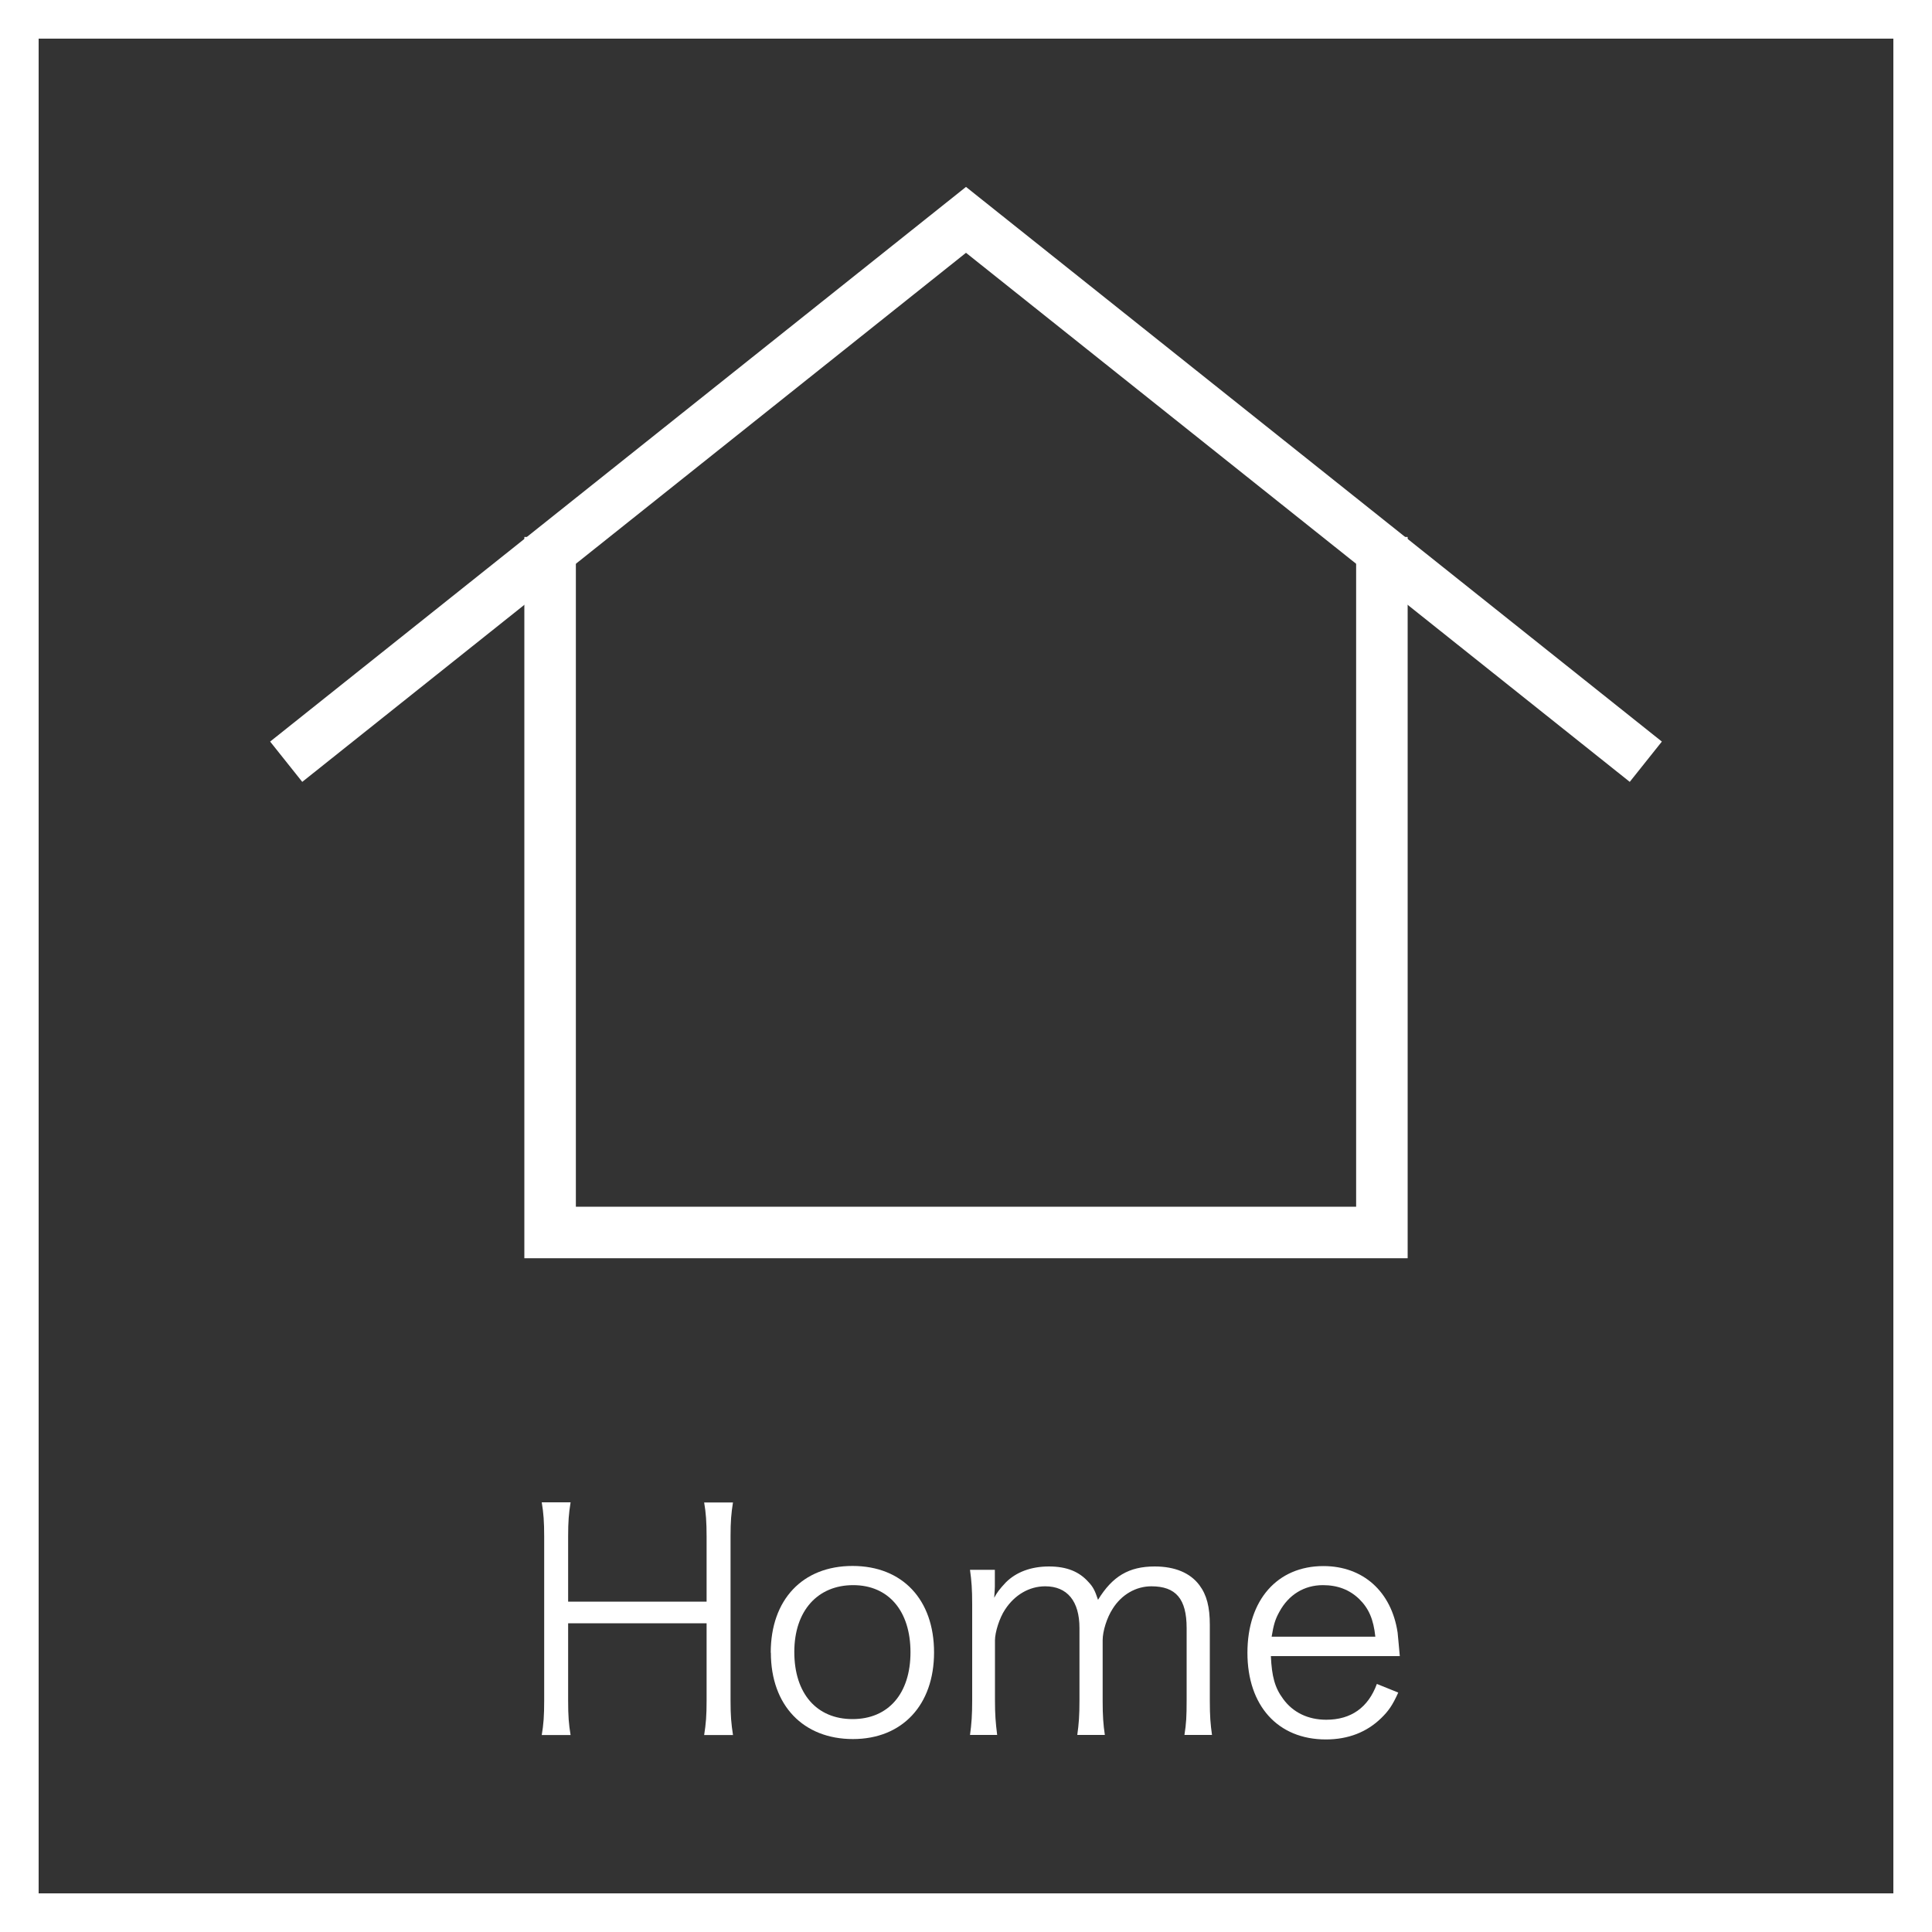
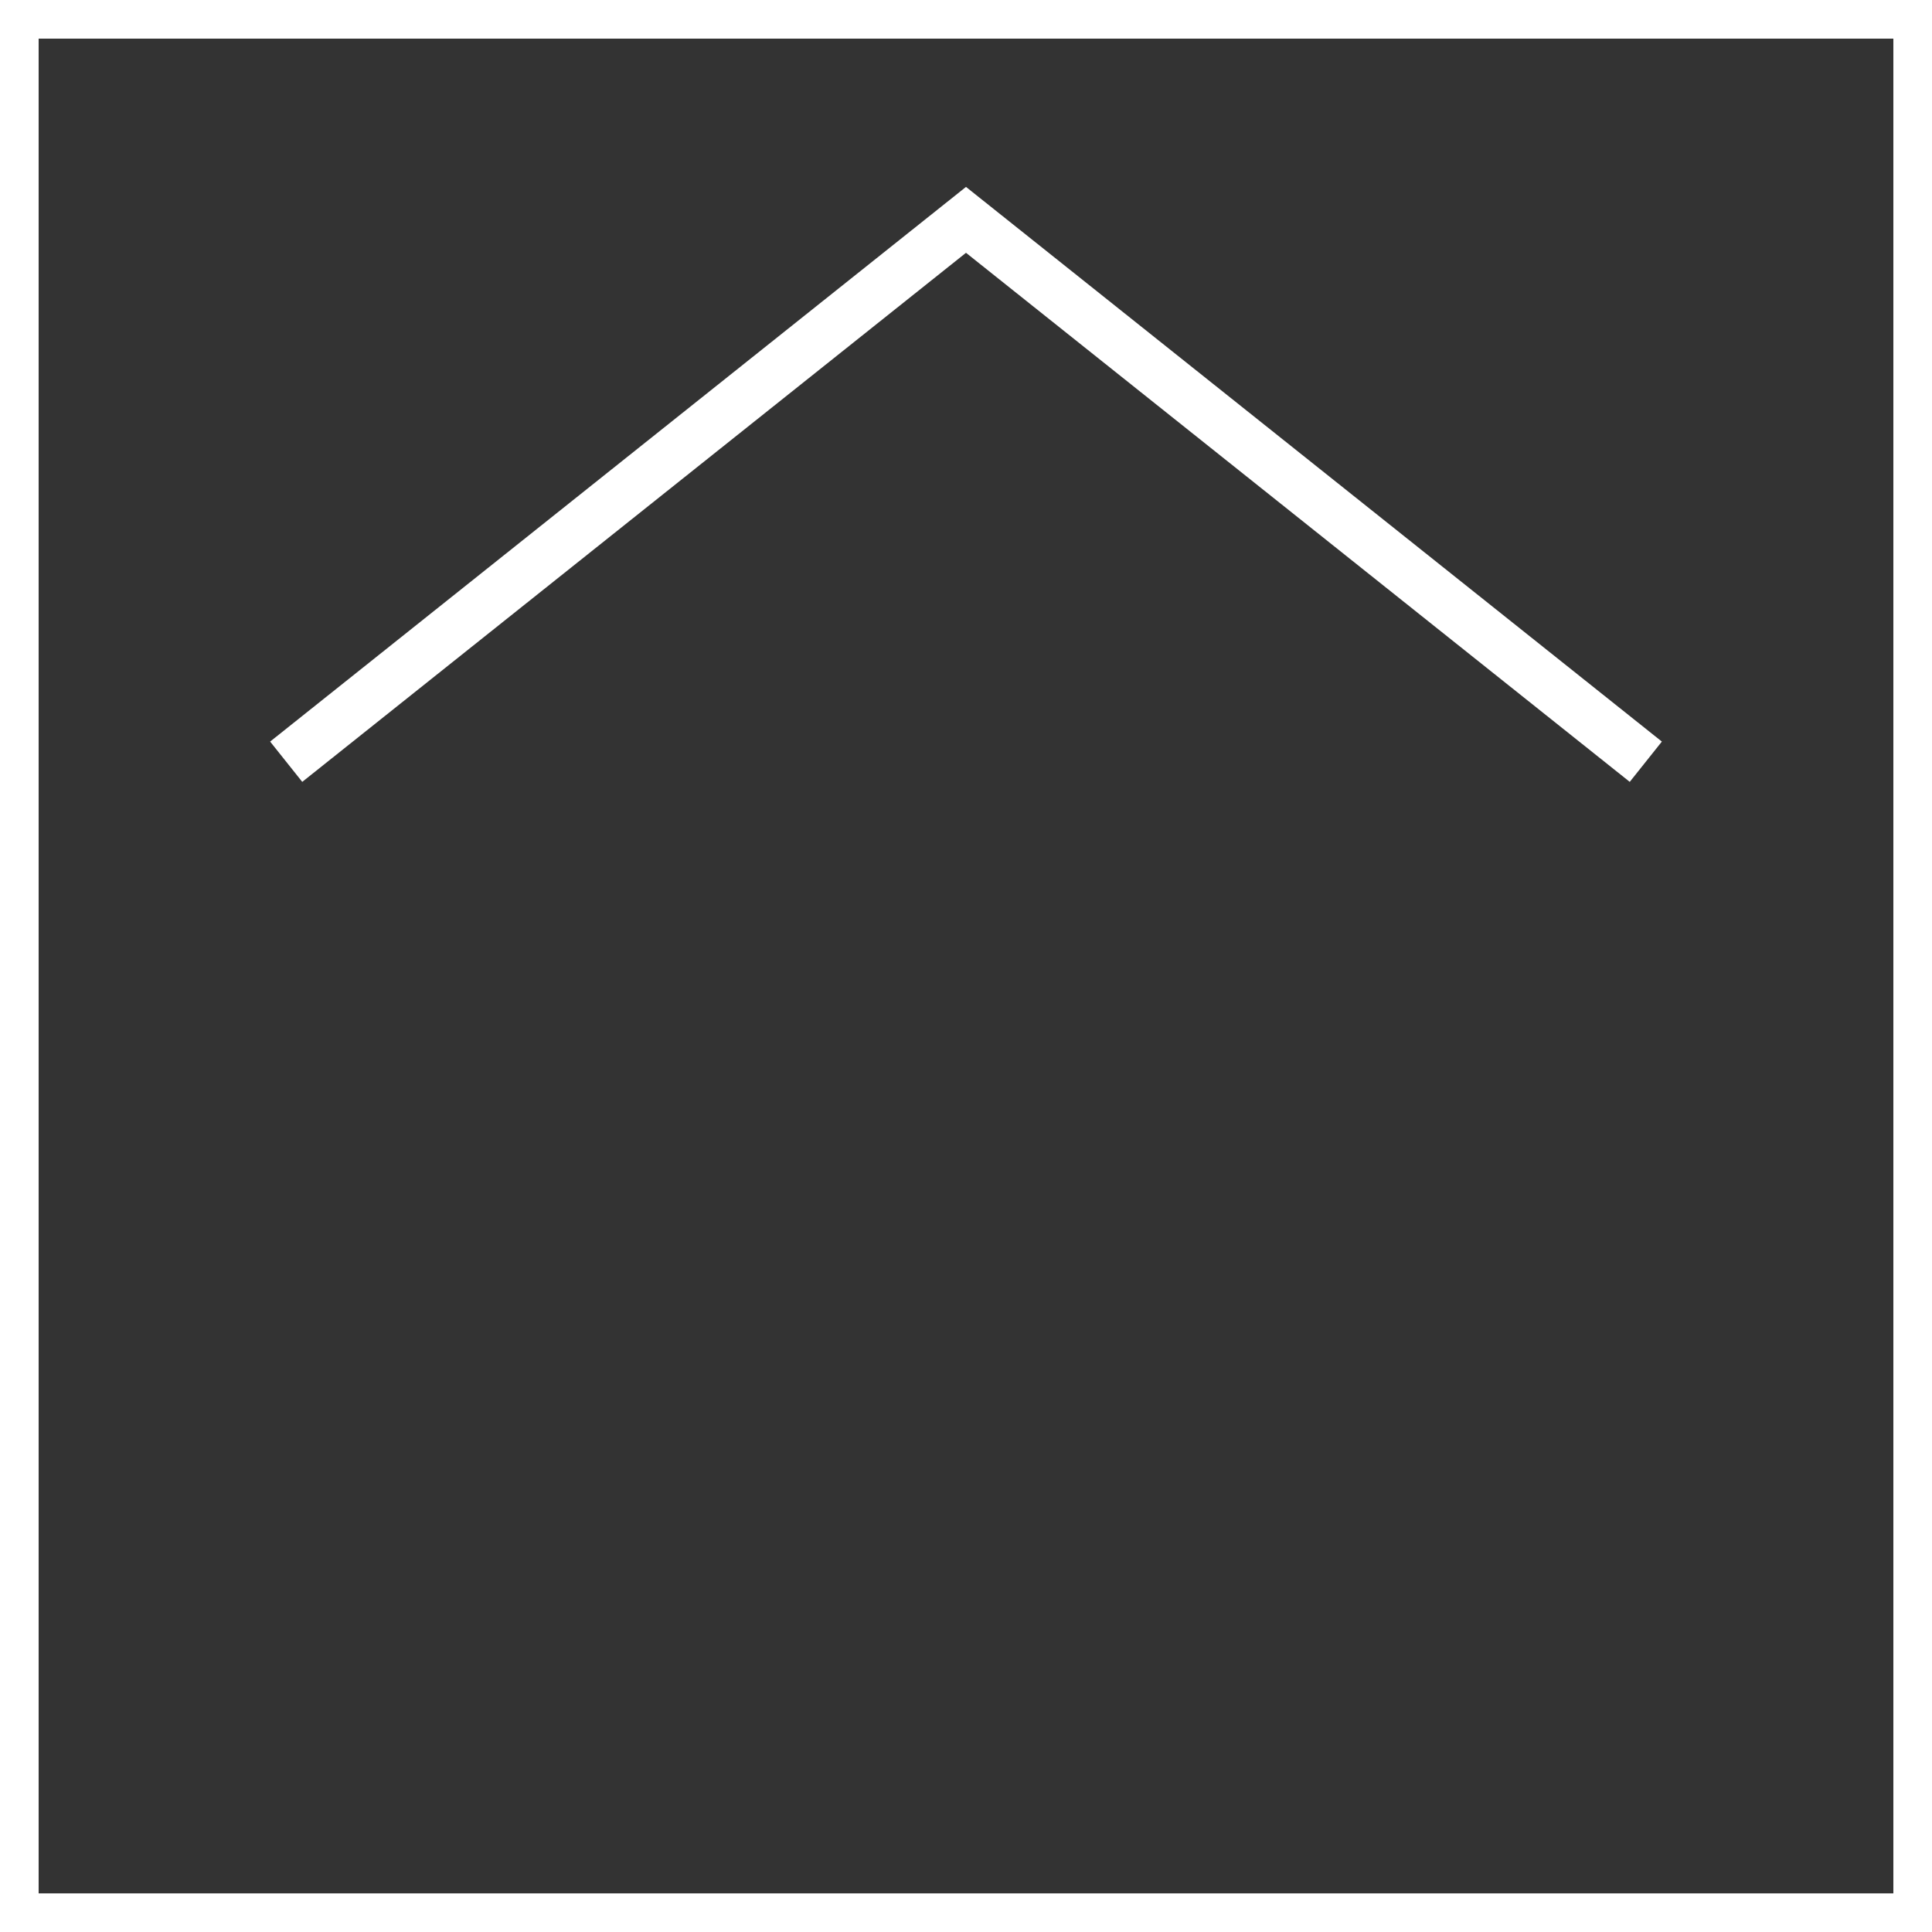
<svg xmlns="http://www.w3.org/2000/svg" id="_レイヤー_2" viewBox="0 0 150 150">
  <rect x="0" y="0" width="150" height="150" fill="#333333" stroke="none" />
  <defs>
    <style>.cls-1{fill:#fff;}.cls-2{fill:none;stroke:#fff;stroke-miterlimit:10;stroke-width:4px;}.cls-3{opacity:.5;}</style>
  </defs>
  <g id="_フッター">
    <g>
      <g class="cls-3">
        <path class="cls-1" d="m147,3v144H3V3h144m3-3H0v150h150V0h0Z" />
      </g>
      <path class="cls-1" d="m147,3v144H3V3h144m3-3H0v150h150V0h0Z" />
      <g>
-         <path class="cls-1" d="m56.91,116.63c-.14.9-.19,1.5-.19,2.62v12.8c0,1.17.05,1.74.19,2.66h-2.24c.14-.88.19-1.52.19-2.66v-6.02h-10.75v6.02c0,1.19.05,1.81.19,2.66h-2.24c.14-.81.19-1.5.19-2.66v-12.75c0-1.14-.05-1.83-.19-2.66h2.24c-.14.88-.19,1.5-.19,2.62v5.09h10.75v-5.04c0-1.12-.05-1.86-.19-2.66h2.24Z" />
-         <path class="cls-1" d="m59.84,128.31c0-4.11,2.47-6.73,6.35-6.73s6.33,2.62,6.33,6.71-2.47,6.73-6.3,6.73-6.37-2.59-6.37-6.71Zm1.83-.05c0,3.23,1.74,5.21,4.52,5.21s4.5-1.98,4.5-5.19-1.71-5.21-4.45-5.21-4.57,1.97-4.57,5.19Z" />
-         <path class="cls-1" d="m75.31,134.71c.12-.86.17-1.57.17-2.69v-7.45c0-1.19-.05-1.83-.17-2.69h1.93v1.31c0,.12-.02.41-.05.86.21-.4.43-.69.9-1.19.81-.81,1.97-1.24,3.35-1.24s2.35.4,3.07,1.21c.36.38.5.66.74,1.38,1.12-1.83,2.4-2.59,4.4-2.59,1.57,0,2.76.5,3.47,1.45.57.76.81,1.69.81,3.09v5.88c0,1.19.05,1.83.17,2.66h-2.14c.14-.88.17-1.43.17-2.69v-5.61c0-2.26-.83-3.24-2.74-3.24-1.19,0-2.31.64-3,1.74-.45.69-.78,1.74-.78,2.45v4.69c0,1.19.05,1.85.17,2.66h-2.14c.12-.86.17-1.47.17-2.69v-5.61c0-2.09-.95-3.24-2.66-3.24-1.24,0-2.38.67-3.12,1.81-.43.64-.78,1.76-.78,2.38v4.66c0,1.1.05,1.74.17,2.69h-2.09Z" />
-         <path class="cls-1" d="m98.67,128.57c.07,1.59.31,2.47.95,3.33.76,1.05,1.93,1.62,3.35,1.62,1.93,0,3.26-.95,3.93-2.78l1.66.67c-.45,1-.76,1.43-1.31,1.97-1.12,1.1-2.57,1.67-4.31,1.67-3.73,0-6.09-2.62-6.09-6.73s2.33-6.73,5.9-6.73c3.07,0,5.28,1.97,5.76,5.16.02.26.12,1.19.17,1.83h-10.02Zm8.11-1.5c-.14-1.33-.5-2.19-1.26-2.93-.74-.71-1.66-1.07-2.81-1.07-1.45,0-2.66.74-3.38,2.07-.33.59-.45,1.02-.6,1.93h8.04Z" />
-       </g>
+         </g>
      <g>
-         <polyline class="cls-2" points="107.29 41.69 107.29 95.69 42.71 95.69 42.71 41.69" />
        <polyline class="cls-2" points="22.22 59.14 75 17.07 127.78 59.14" />
      </g>
    </g>
  </g>
</svg>